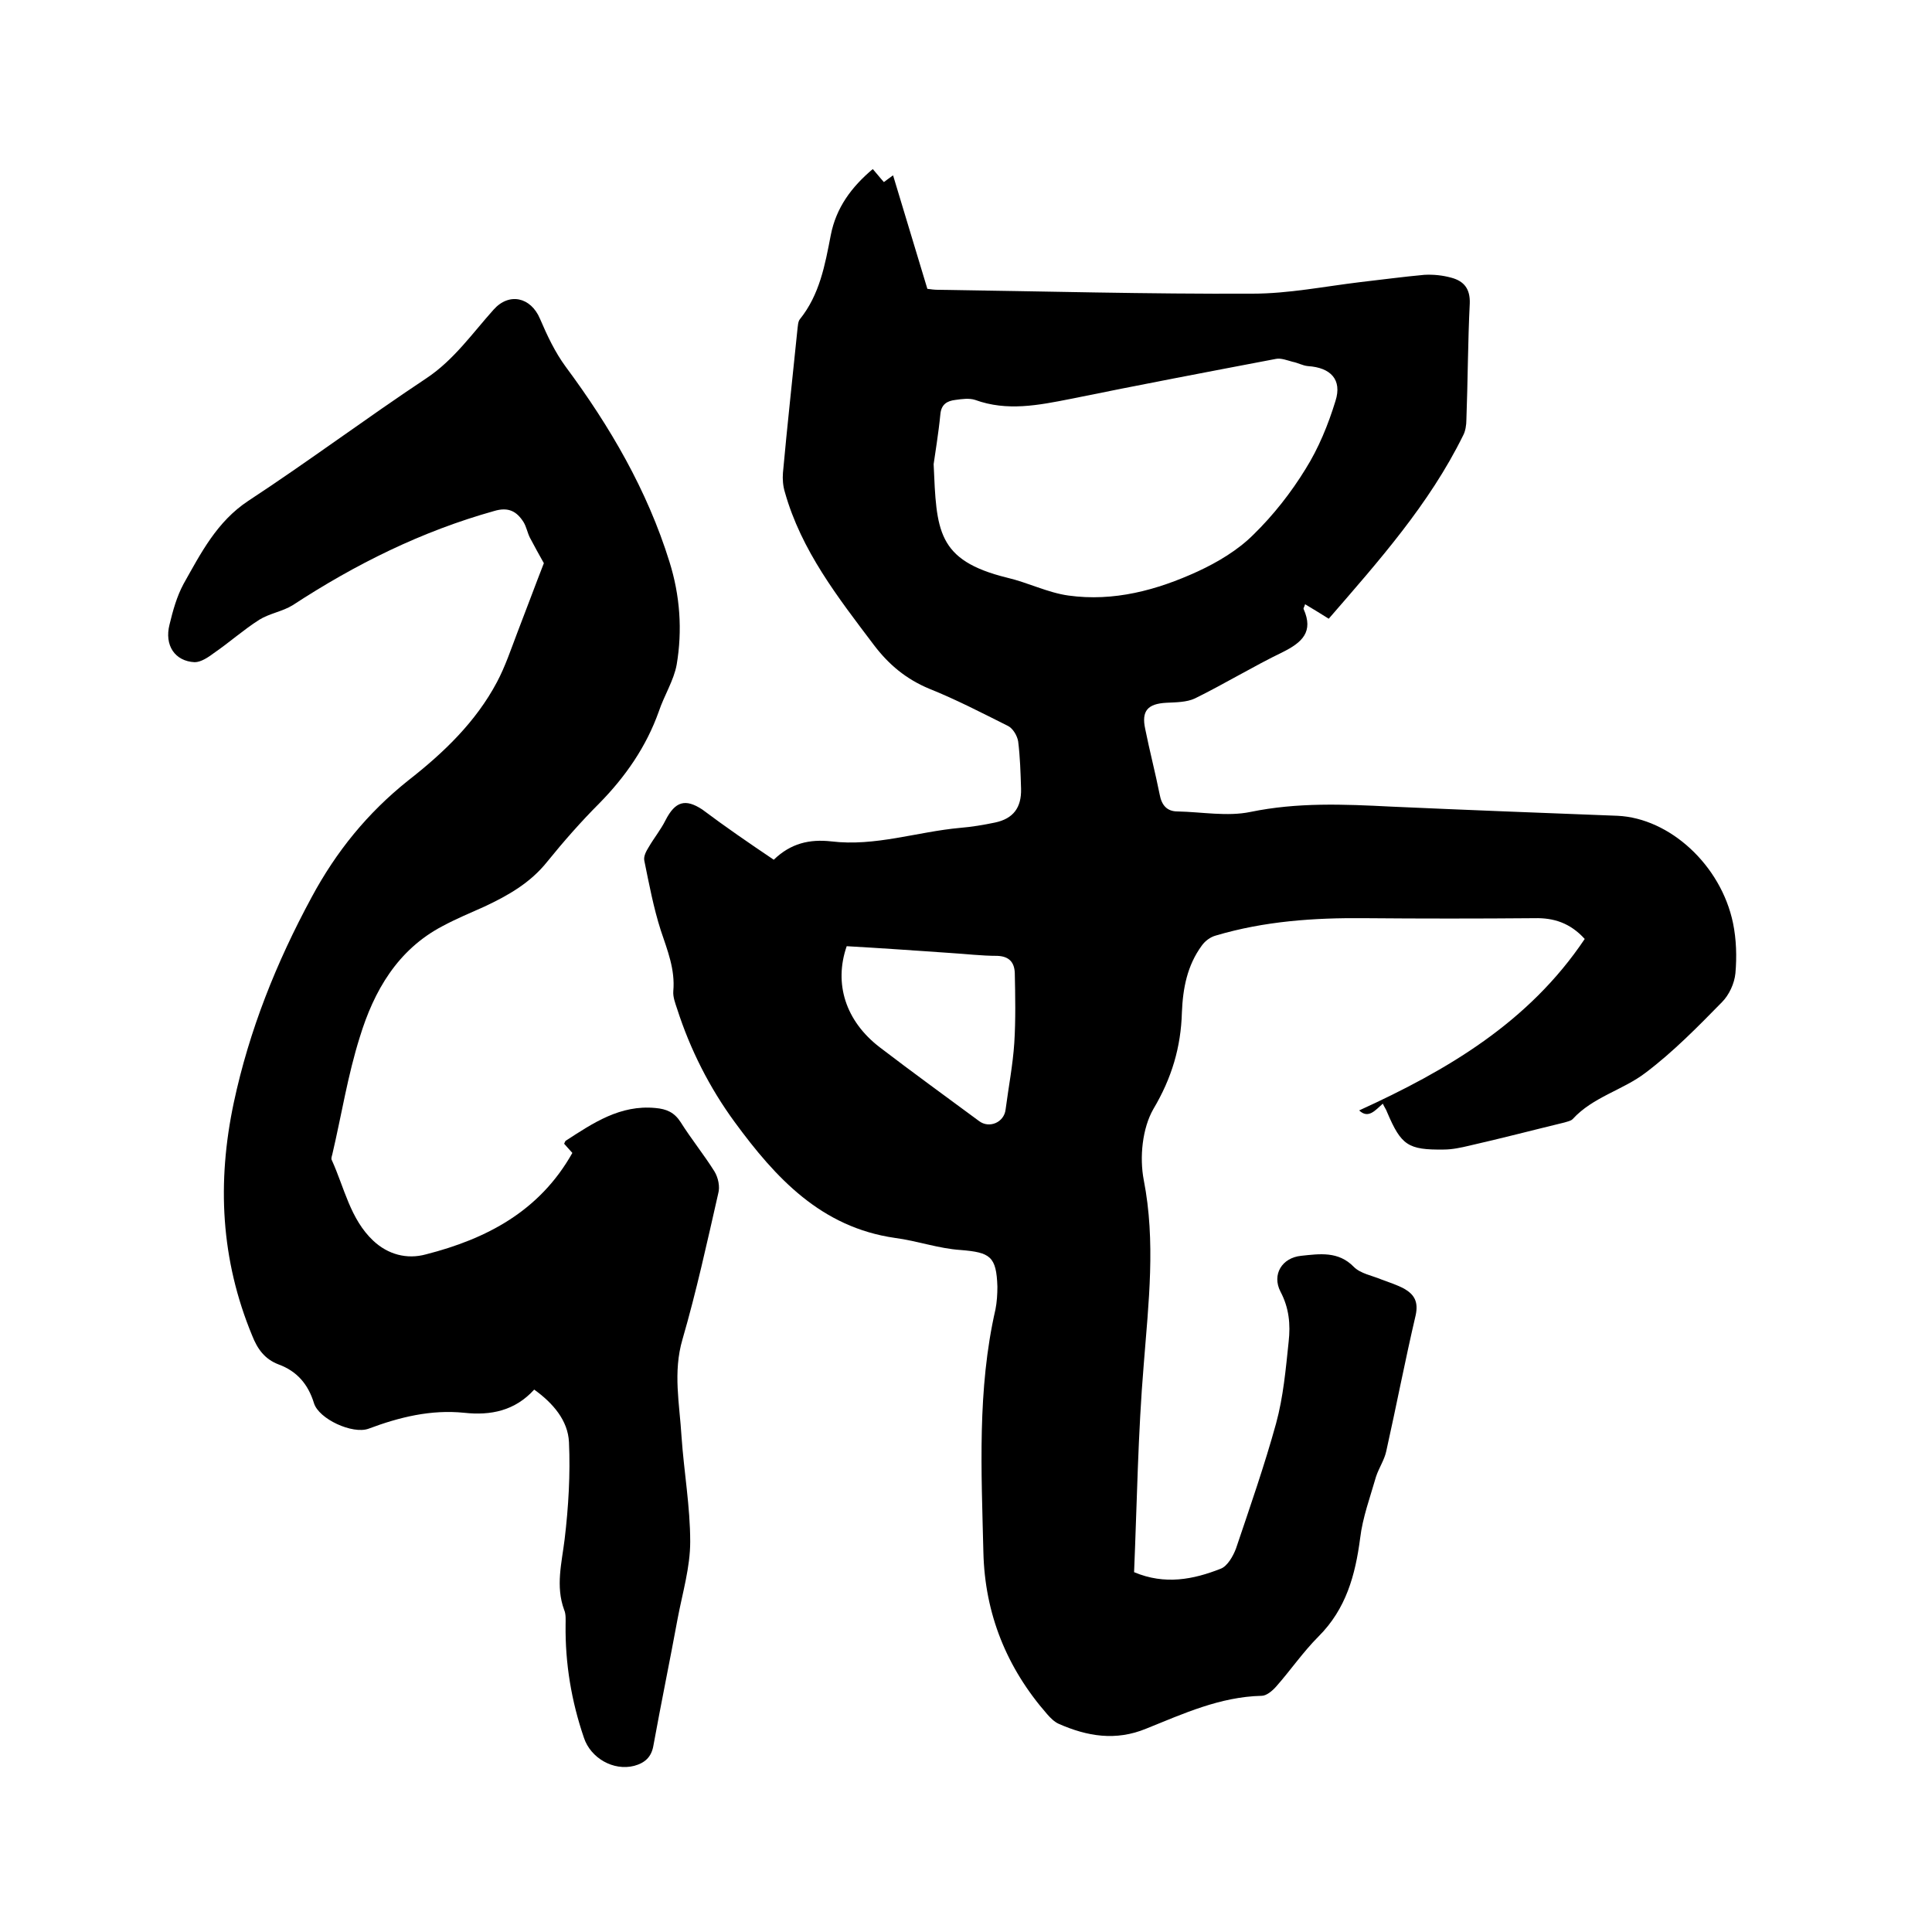
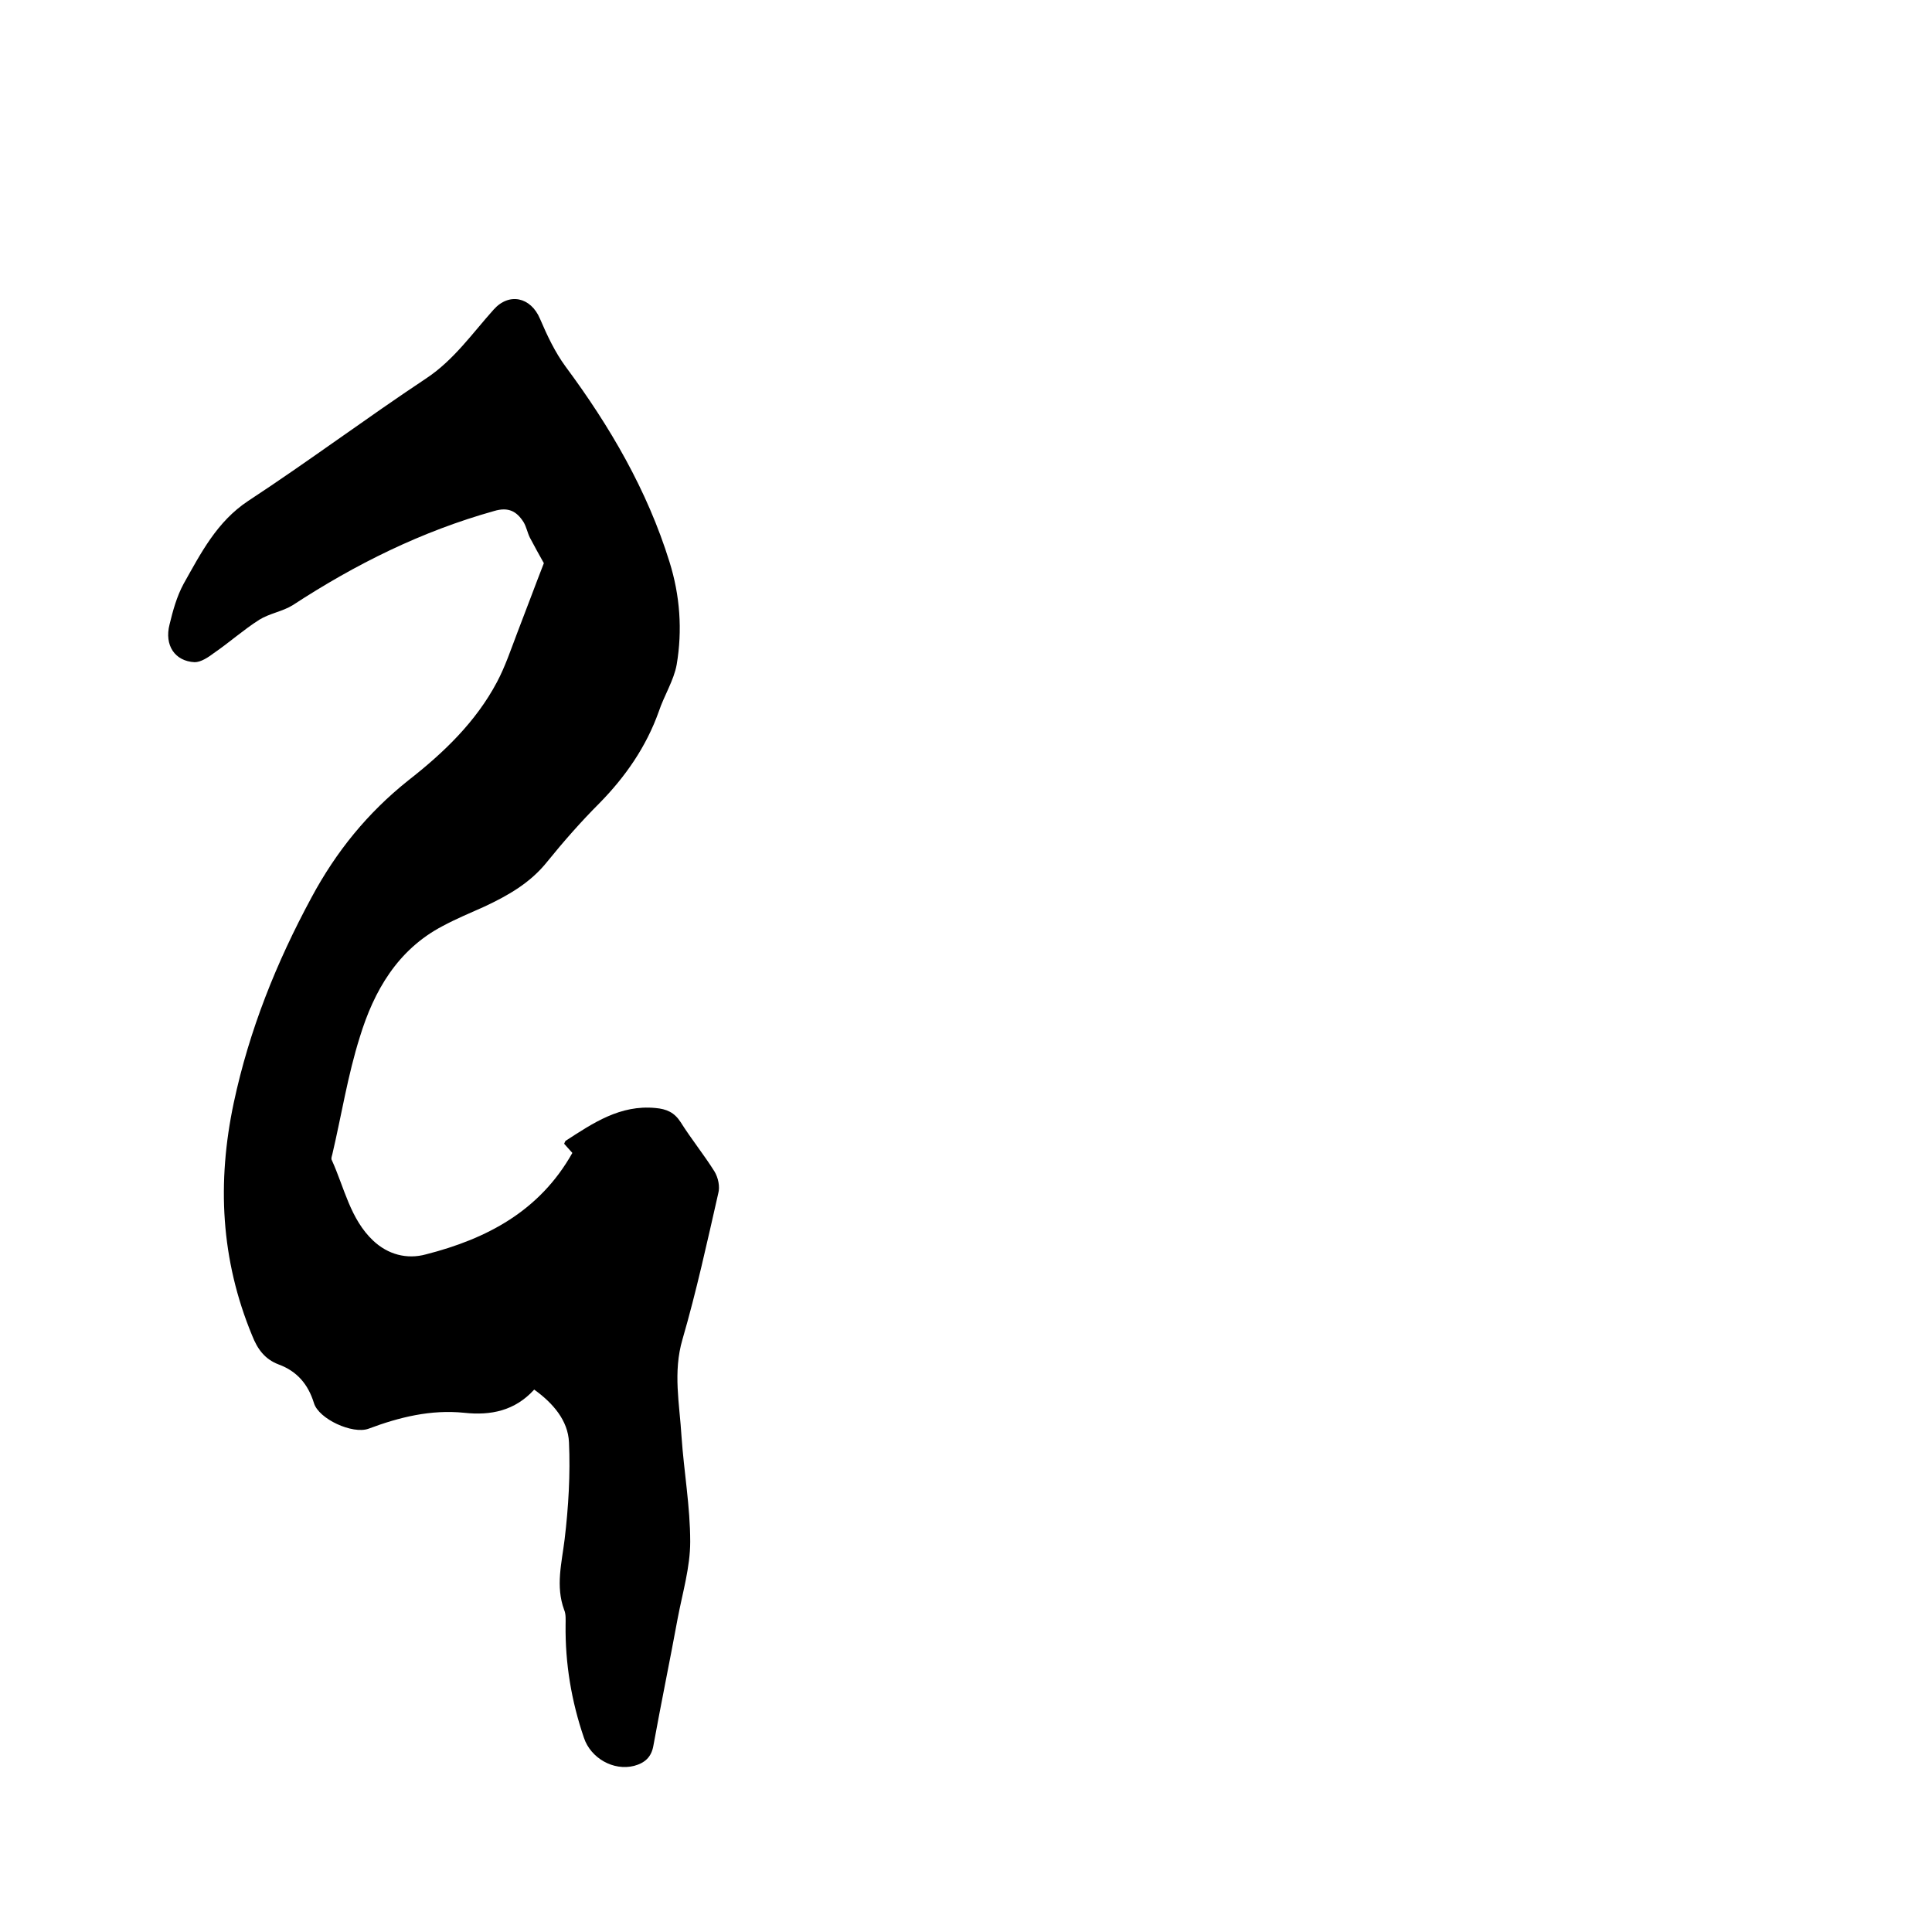
<svg xmlns="http://www.w3.org/2000/svg" enable-background="new 0 0 400 400" viewBox="0 0 400 400">
-   <path d="m160.2 178c3.5-3.4 7.4-4.3 11.9-3.8 9.1 1.1 17.8-2 26.7-2.8 2.4-.2 4.8-.6 7.2-1.1 3.8-.8 5.5-3.1 5.4-7-.1-3.3-.2-6.6-.6-9.8-.2-1.2-1.1-2.7-2.1-3.2-5.4-2.7-10.8-5.5-16.3-7.7-4.8-2-8.4-5-11.5-9.1-7.4-9.8-15-19.5-18.4-31.6-.4-1.3-.5-2.7-.4-4 .9-9.9 2-19.8 3-29.7.1-.7.1-1.6.5-2.1 4.1-5.1 5.2-11.2 6.4-17.4 1.1-5.7 4.3-10 8.7-13.7.8.9 1.4 1.7 2.3 2.7.5-.4 1.1-.8 1.9-1.4 2.4 7.9 4.7 15.6 7.1 23.5.7.1 1.5.2 2.2.2 21.7.3 43.4.9 65.1.8 7.5 0 14.9-1.5 22.4-2.4 4.4-.5 8.8-1.1 13.2-1.5 1.9-.1 3.8.1 5.6.6 2.6.7 3.9 2.3 3.8 5.3-.4 8-.4 16.1-.7 24.1 0 1.1-.2 2.4-.7 3.3-7 14.2-17.4 25.9-27.8 37.9-1.6-1-3.2-2-4.9-3-.1.5-.4.8-.3 1 2.1 4.7-.3 6.9-4.3 8.9-6.2 3-12.1 6.6-18.2 9.6-1.7.8-3.9.8-5.9.9-3.9.2-5.2 1.7-4.4 5.4.9 4.5 2.1 9.1 3 13.6.4 2.2 1.5 3.5 3.7 3.5 5 .1 10.3 1.1 15.1.1 9.7-2 19.3-1.6 29.1-1.1 15.6.7 31.3 1.3 46.9 1.9 10.8.5 21.4 10.2 23.9 22.2.7 3.4.8 7 .5 10.4-.2 2.1-1.3 4.5-2.8 6-5 5.1-10.1 10.3-15.8 14.6-4.7 3.6-10.9 5-15.1 9.6-.4.4-1.1.5-1.7.7-6.6 1.6-13.1 3.3-19.7 4.8-1.7.4-3.5.8-5.3.8-7.4.1-8.8-.9-11.7-7.7-.2-.6-.6-1.1-.9-1.8-1.6 1.4-3 3.2-4.9 1.4 18.2-8.3 35.1-18.2 46.7-35.5-3-3.3-6.4-4.4-10.4-4.3-11.7.1-23.5.1-35.2 0-10.4-.1-20.7.6-30.8 3.6-1.1.3-2.2 1.1-2.9 2.1-3 4.1-3.9 8.8-4.1 13.8-.2 7.2-2.1 13.6-5.9 20-2.3 4-2.9 10-2 14.7 2.5 12.8 1 25.4 0 38.2-1.2 14.3-1.4 28.7-2 43 6.4 2.7 12.3 1.5 17.9-.7 1.4-.5 2.6-2.6 3.2-4.2 2.9-8.6 5.9-17.2 8.3-25.9 1.5-5.5 2-11.2 2.6-16.9.4-3.6.1-7-1.7-10.4-1.8-3.5.3-7 4.3-7.4 3.8-.4 7.7-1 10.9 2.3 1.4 1.4 3.8 1.8 5.7 2.6 1.6.6 3.2 1.1 4.7 1.9 2.1 1.2 3 2.7 2.4 5.5-2.2 9.4-4 18.8-6.1 28.2-.4 1.8-1.5 3.4-2.1 5.2-1.2 4.2-2.8 8.5-3.3 12.8-1 7.6-2.9 14.6-8.6 20.3-3.2 3.2-5.8 7-8.8 10.4-.8.9-2 1.9-3 1.9-8.6.2-16.2 3.7-23.9 6.8-6.3 2.6-12.2 1.6-18.1-1-.9-.4-1.7-1.2-2.4-2-8.4-9.6-12.9-20.8-13.2-33.5-.4-16.8-1.3-33.7 2.5-50.3.3-1.5.4-3.2.4-4.7-.2-6.3-1.5-7.1-7.6-7.6-4.6-.3-9-1.9-13.6-2.5-15.3-2.2-24.7-12.4-33.2-24-5.2-7.1-9.2-15-11.9-23.4-.4-1.2-.9-2.5-.8-3.7.4-4.5-1.2-8.4-2.6-12.6-1.5-4.7-2.4-9.5-3.4-14.4-.2-.9.4-2 .9-2.8 1.1-1.9 2.5-3.6 3.5-5.6 2-3.9 4.1-4.5 7.6-2.2 4.8 3.6 9.6 6.9 14.8 10.4zm33.1-81.9c.6 13.7.6 19.9 15.2 23.5 4.3 1 8.4 3.1 12.7 3.7 9.4 1.3 18.3-1.1 26.8-5 4.1-1.9 8.3-4.4 11.5-7.6 4.1-4 7.8-8.7 10.8-13.6 2.7-4.3 4.7-9.2 6.2-14.1 1.4-4.4-1-6.9-5.7-7.2-1.1-.1-2.1-.7-3.2-.9-1.1-.3-2.4-.8-3.4-.6-14.2 2.7-28.4 5.4-42.6 8.3-6.6 1.3-13.1 2.6-19.7.2-1.2-.4-2.7-.2-4.1 0-1.7.2-2.9.9-3.1 2.9-.4 4.1-1.1 8.2-1.4 10.4zm-18 99.8c-2.7 7.8-.2 15.5 6.8 20.9 6.8 5.2 13.7 10.2 20.6 15.3 2.1 1.6 5.2.3 5.5-2.4.6-4.6 1.5-9.2 1.8-13.8.3-4.8.2-9.7.1-14.5-.1-2.1-1.1-3.4-3.6-3.5-3.3 0-6.5-.4-9.8-.6-7.2-.5-14.3-1-21.4-1.4z" />
  <path d="m118.5 238.7c-.6-.7-1.2-1.3-1.7-1.9.1-.2.2-.5.3-.6 5.7-3.7 11.3-7.5 18.6-6.8 2.3.2 3.9.9 5.2 2.9 2.2 3.5 4.8 6.7 7 10.2.8 1.3 1.2 3.2.8 4.6-2.3 10.1-4.5 20.2-7.4 30.2-2 6.8-.6 13.4-.2 20.1.5 7.3 1.8 14.5 1.8 21.8 0 5.3-1.6 10.6-2.6 15.9-1.6 8.7-3.4 17.4-5 26.2-.4 2.5-1.8 3.7-4 4.3-4.3 1.1-9-1.6-10.4-5.8-2.6-7.6-3.9-15.4-3.8-23.4 0-1 .1-2.2-.3-3.1-1.8-4.9-.5-9.7.1-14.6.8-6.7 1.2-13.5.9-20.1-.2-4.5-3.3-8.1-7.2-10.9-4 4.4-9 5.4-14.5 4.8-6.9-.7-13.4.9-19.8 3.3-3.3 1.2-10.3-2-11.3-5.3-1.2-3.9-3.5-6.6-7.3-8-2.9-1.1-4.4-3.2-5.5-6-6.5-15.7-7.3-31.7-3.8-48.2 3.2-15 8.8-29 16.1-42.5 5.1-9.5 11.6-17.5 20-24.2 7.3-5.7 14-12.1 18.4-20.4 1.7-3.2 2.9-6.8 4.2-10.2 1.9-4.9 3.7-9.8 5.5-14.4-.9-1.6-1.9-3.4-2.9-5.3-.5-1-.7-2.2-1.3-3.2-1.4-2.2-3.1-3.2-6.1-2.3-15 4.2-28.7 11-41.7 19.5-2.1 1.3-4.8 1.7-6.9 3-3.3 2.1-6.2 4.7-9.4 6.9-1.2.9-2.7 1.9-4 1.9-4.1-.2-6.3-3.5-5.2-7.8.7-2.9 1.5-5.8 2.9-8.4 3.6-6.4 6.9-12.9 13.4-17.2 12.5-8.2 24.4-17.1 36.9-25.4 5.7-3.8 9.5-9.3 13.9-14.2 3.2-3.6 7.7-2.6 9.6 1.9 1.5 3.5 3.1 6.9 5.3 9.9 9.2 12.4 16.9 25.6 21.5 40.4 2.2 7 2.7 14.2 1.5 21.3-.6 3.3-2.6 6.4-3.7 9.7-2.6 7.3-6.9 13.5-12.3 19-3.8 3.8-7.4 7.9-10.8 12.1-3.5 4.4-8.1 7-13 9.3-2.9 1.3-5.8 2.5-8.6 4-9.4 4.9-14.3 13.5-17.2 23-2.5 7.9-3.8 16.2-5.7 24.3-.1.4-.3.9-.1 1.2 2.6 5.7 3.8 12.2 8.6 16.7 3 2.8 6.9 3.9 10.9 2.8 12.5-3.2 23.5-8.9 30.3-21z" />
</svg>